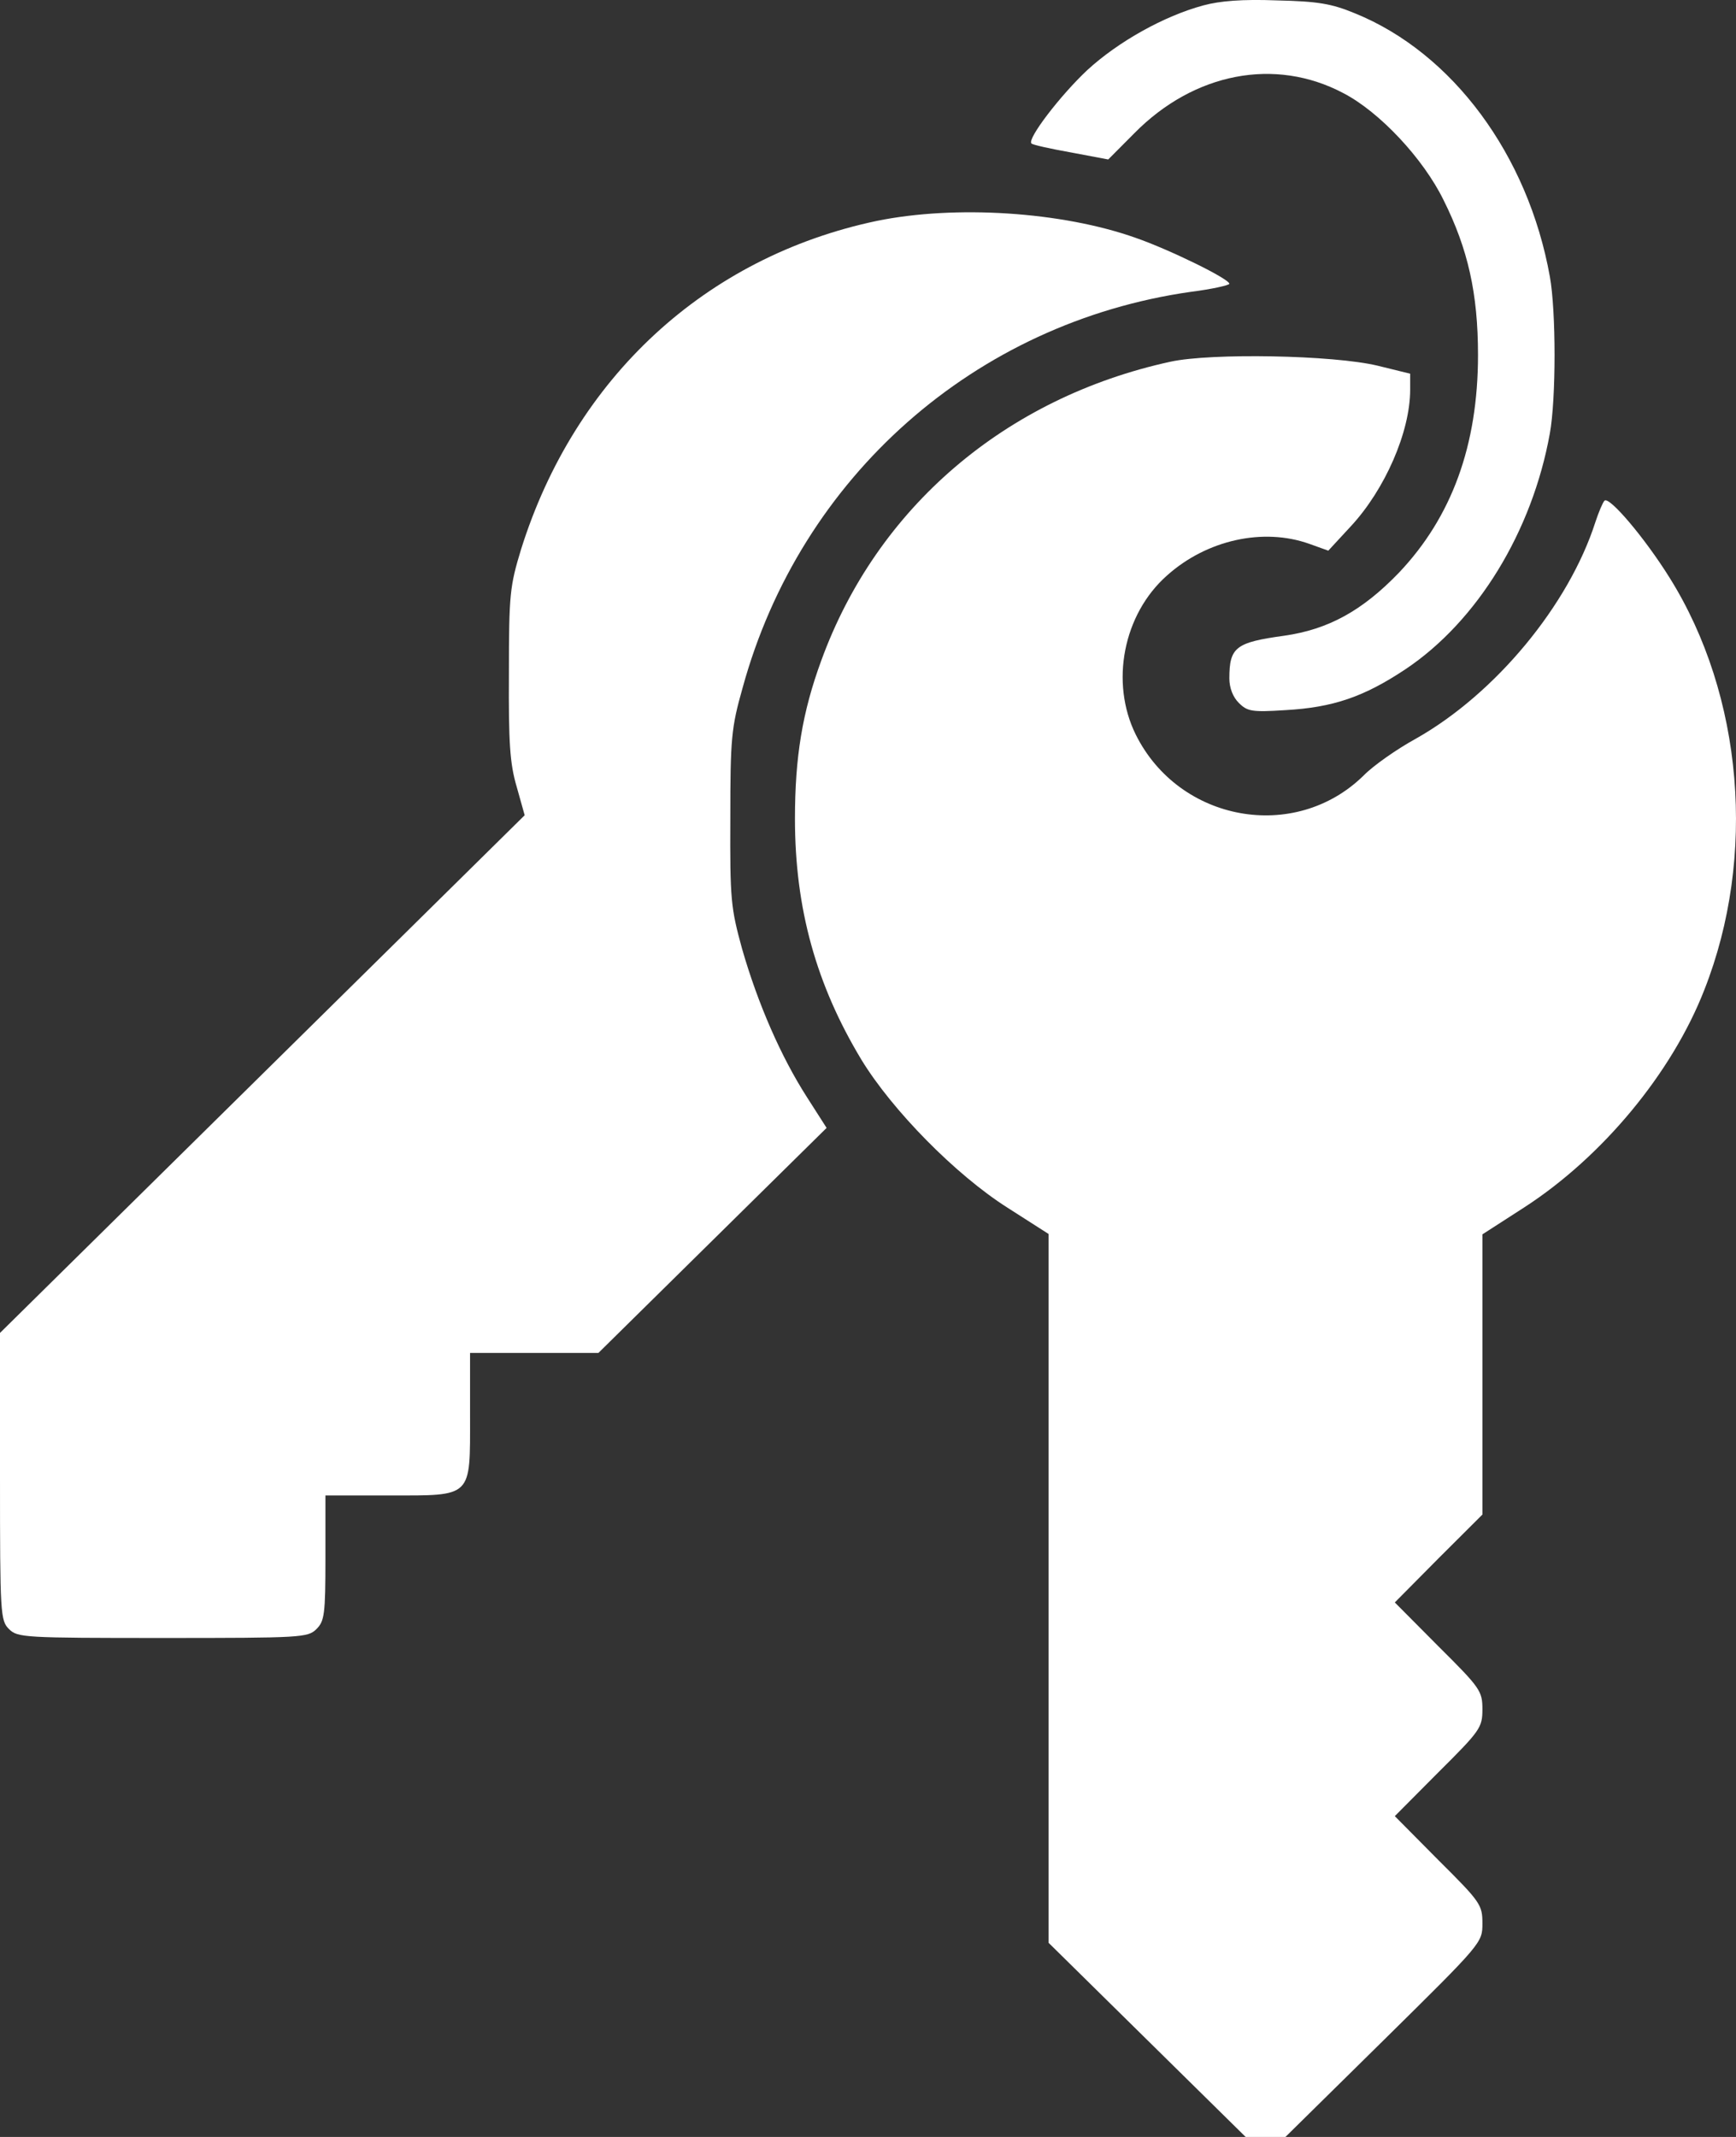
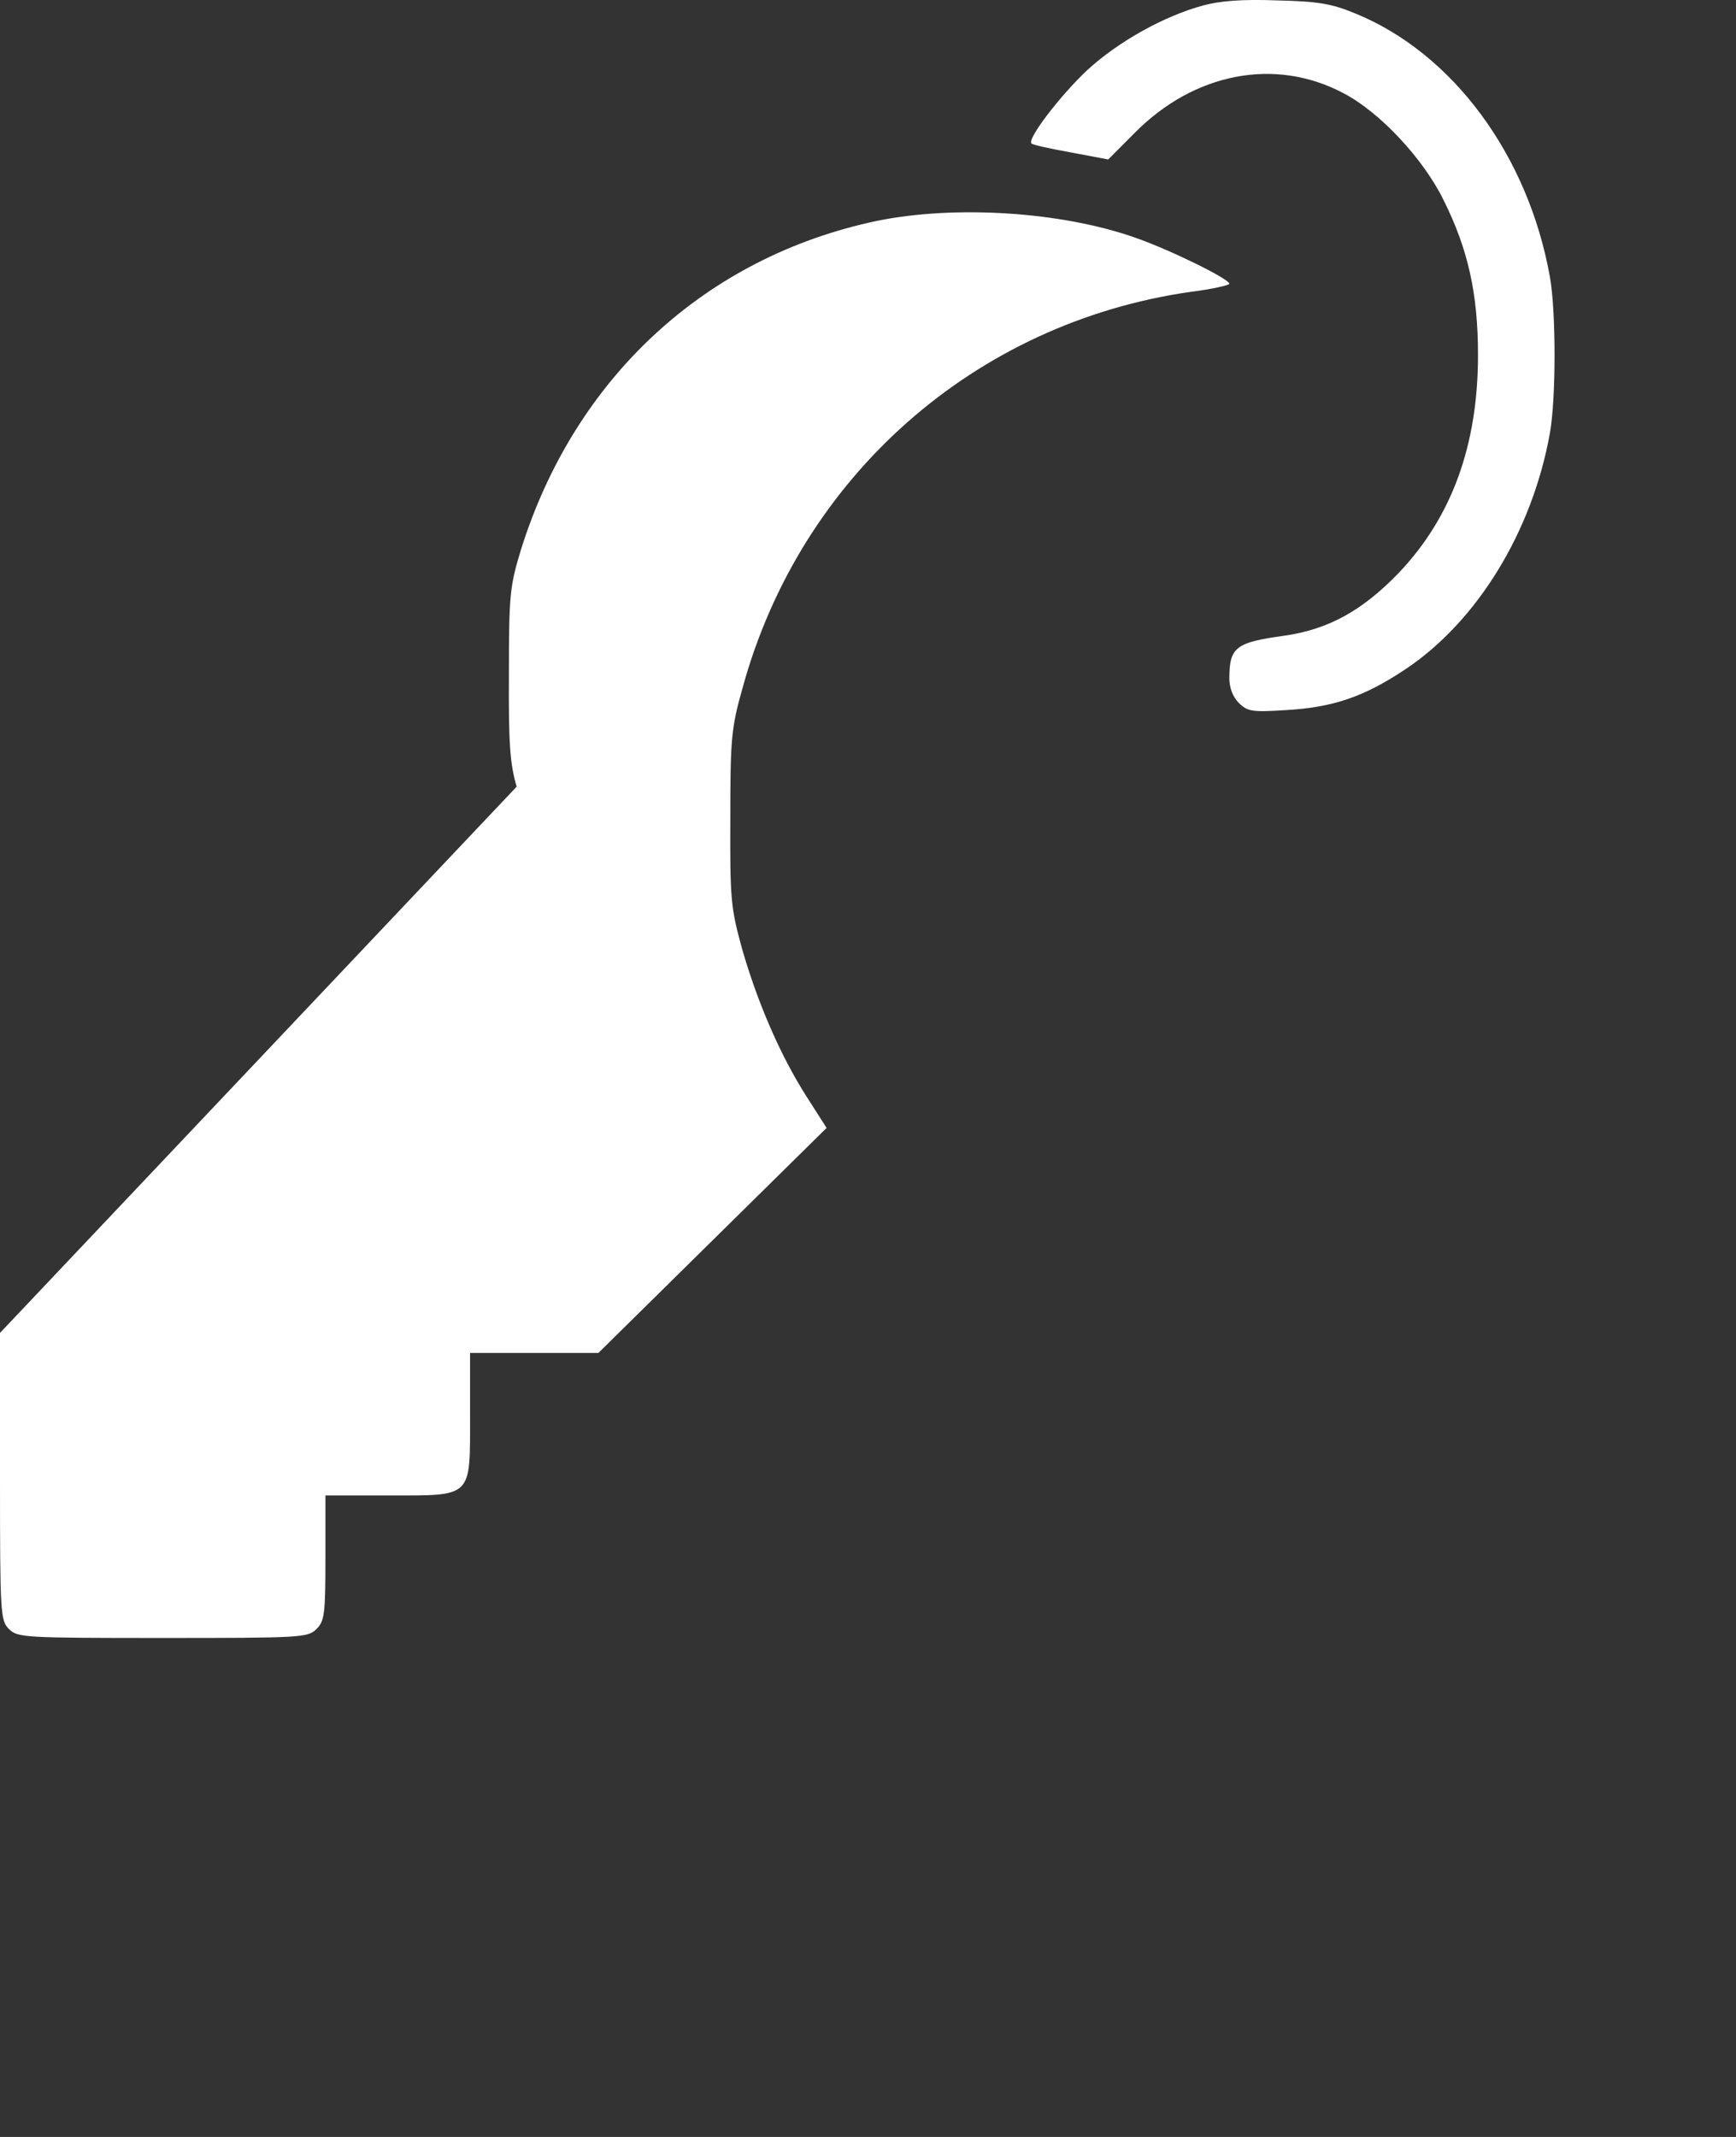
<svg xmlns="http://www.w3.org/2000/svg" width="13" height="16" viewBox="0 0 13 16" fill="none">
  <rect x="0" y="0" width="13" height="16" fill="#333333" stroke="none" />
  <path d="M9.013 0.04C8.715 0.12 8.373 0.313 8.143 0.524C7.94 0.714 7.69 1.041 7.724 1.074C7.73 1.084 7.866 1.114 8.018 1.141L8.299 1.194L8.495 0.997C8.942 0.544 9.548 0.427 10.059 0.697C10.33 0.837 10.658 1.187 10.81 1.498C10.993 1.864 11.068 2.198 11.068 2.658C11.068 3.335 10.871 3.872 10.475 4.289C10.201 4.573 9.947 4.713 9.616 4.76C9.253 4.81 9.206 4.846 9.206 5.08C9.206 5.15 9.233 5.22 9.277 5.263C9.341 5.327 9.375 5.333 9.626 5.317C9.984 5.297 10.215 5.217 10.526 5.01C11.064 4.65 11.474 3.979 11.606 3.245C11.653 2.988 11.653 2.328 11.606 2.071C11.443 1.161 10.878 0.397 10.147 0.1C9.971 0.027 9.869 0.01 9.561 0.003C9.304 -0.007 9.135 0.007 9.013 0.04Z" fill="white" />
-   <path d="M6.566 1.654C5.283 1.924 4.305 2.828 3.902 4.113C3.818 4.389 3.811 4.449 3.811 5.043C3.808 5.56 3.818 5.717 3.869 5.89L3.929 6.104L0 9.98V11.057C0 12.088 0.003 12.134 0.068 12.198C0.132 12.261 0.179 12.264 1.218 12.264C2.258 12.264 2.305 12.261 2.369 12.198C2.43 12.138 2.437 12.088 2.437 11.664V11.197H2.911C3.544 11.197 3.52 11.22 3.52 10.597V10.13H4.481L6.19 8.445L6.041 8.212C5.849 7.912 5.676 7.518 5.557 7.104C5.473 6.798 5.466 6.737 5.469 6.127C5.469 5.53 5.476 5.45 5.561 5.15C5.994 3.569 7.301 2.415 8.918 2.185C9.077 2.165 9.206 2.135 9.206 2.125C9.206 2.088 8.756 1.868 8.505 1.781C7.95 1.584 7.152 1.534 6.566 1.654Z" fill="white" />
-   <path d="M8.766 2.708C7.527 2.978 6.566 3.802 6.15 4.946C6.008 5.333 5.953 5.67 5.953 6.13C5.953 6.804 6.113 7.375 6.451 7.935C6.681 8.312 7.155 8.795 7.544 9.042L7.852 9.239V14.546L9.328 16H9.626L10.364 15.273C11.098 14.549 11.101 14.546 11.101 14.402C11.101 14.262 11.088 14.242 10.773 13.929L10.445 13.598L10.773 13.268C11.085 12.958 11.101 12.935 11.101 12.798C11.101 12.661 11.085 12.638 10.773 12.328L10.445 11.998L10.773 11.667L11.101 11.34V9.242L11.416 9.039C11.998 8.662 12.52 8.035 12.763 7.411C13.156 6.414 13.054 5.207 12.503 4.326C12.316 4.026 12.049 3.712 12.015 3.749C12.002 3.762 11.971 3.836 11.947 3.909C11.748 4.529 11.2 5.193 10.604 5.53C10.458 5.61 10.282 5.734 10.211 5.807C9.697 6.311 8.83 6.154 8.505 5.5C8.312 5.11 8.411 4.599 8.739 4.309C9.037 4.042 9.46 3.949 9.805 4.072L9.947 4.123L10.117 3.939C10.37 3.666 10.56 3.235 10.56 2.918V2.798L10.316 2.738C9.981 2.658 9.071 2.642 8.766 2.708Z" fill="white" />
+   <path d="M6.566 1.654C5.283 1.924 4.305 2.828 3.902 4.113C3.818 4.389 3.811 4.449 3.811 5.043C3.808 5.56 3.818 5.717 3.869 5.89L0 9.98V11.057C0 12.088 0.003 12.134 0.068 12.198C0.132 12.261 0.179 12.264 1.218 12.264C2.258 12.264 2.305 12.261 2.369 12.198C2.43 12.138 2.437 12.088 2.437 11.664V11.197H2.911C3.544 11.197 3.52 11.22 3.52 10.597V10.13H4.481L6.19 8.445L6.041 8.212C5.849 7.912 5.676 7.518 5.557 7.104C5.473 6.798 5.466 6.737 5.469 6.127C5.469 5.53 5.476 5.45 5.561 5.15C5.994 3.569 7.301 2.415 8.918 2.185C9.077 2.165 9.206 2.135 9.206 2.125C9.206 2.088 8.756 1.868 8.505 1.781C7.95 1.584 7.152 1.534 6.566 1.654Z" fill="white" />
</svg>